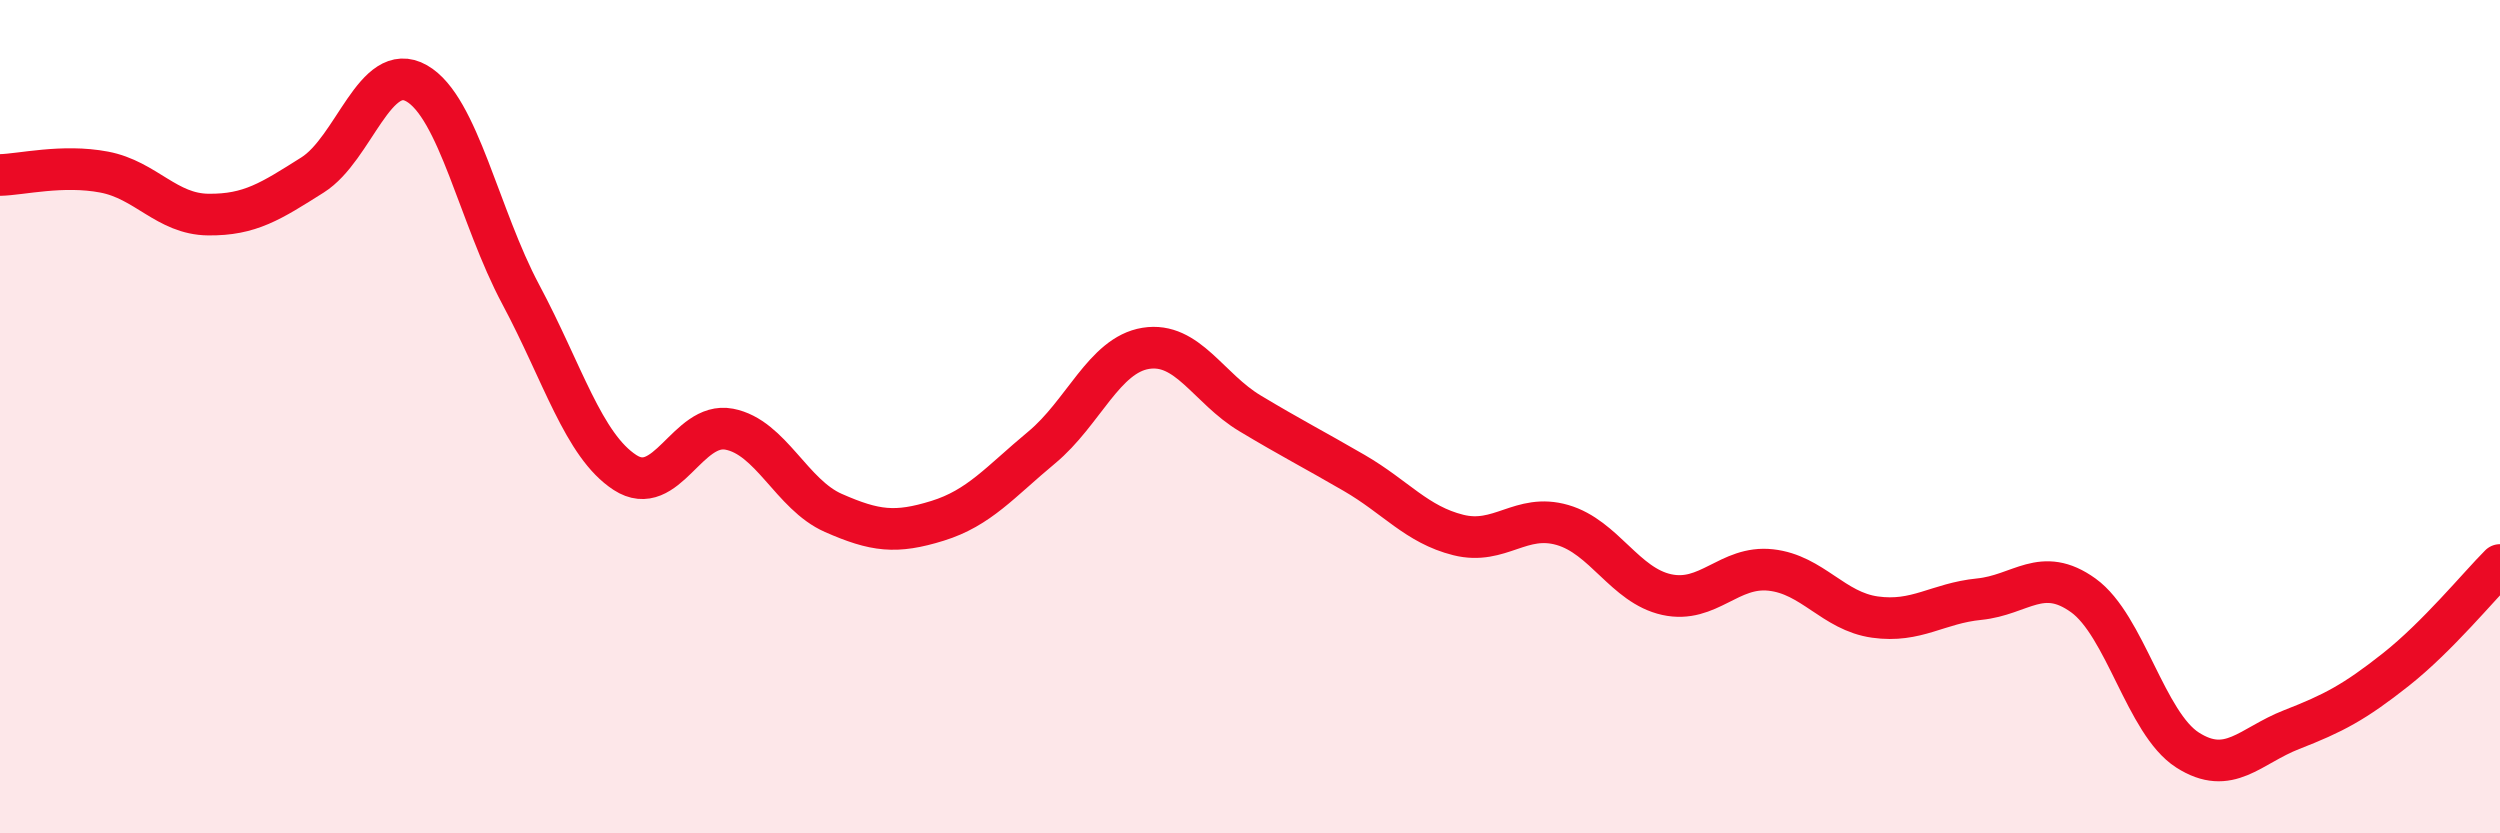
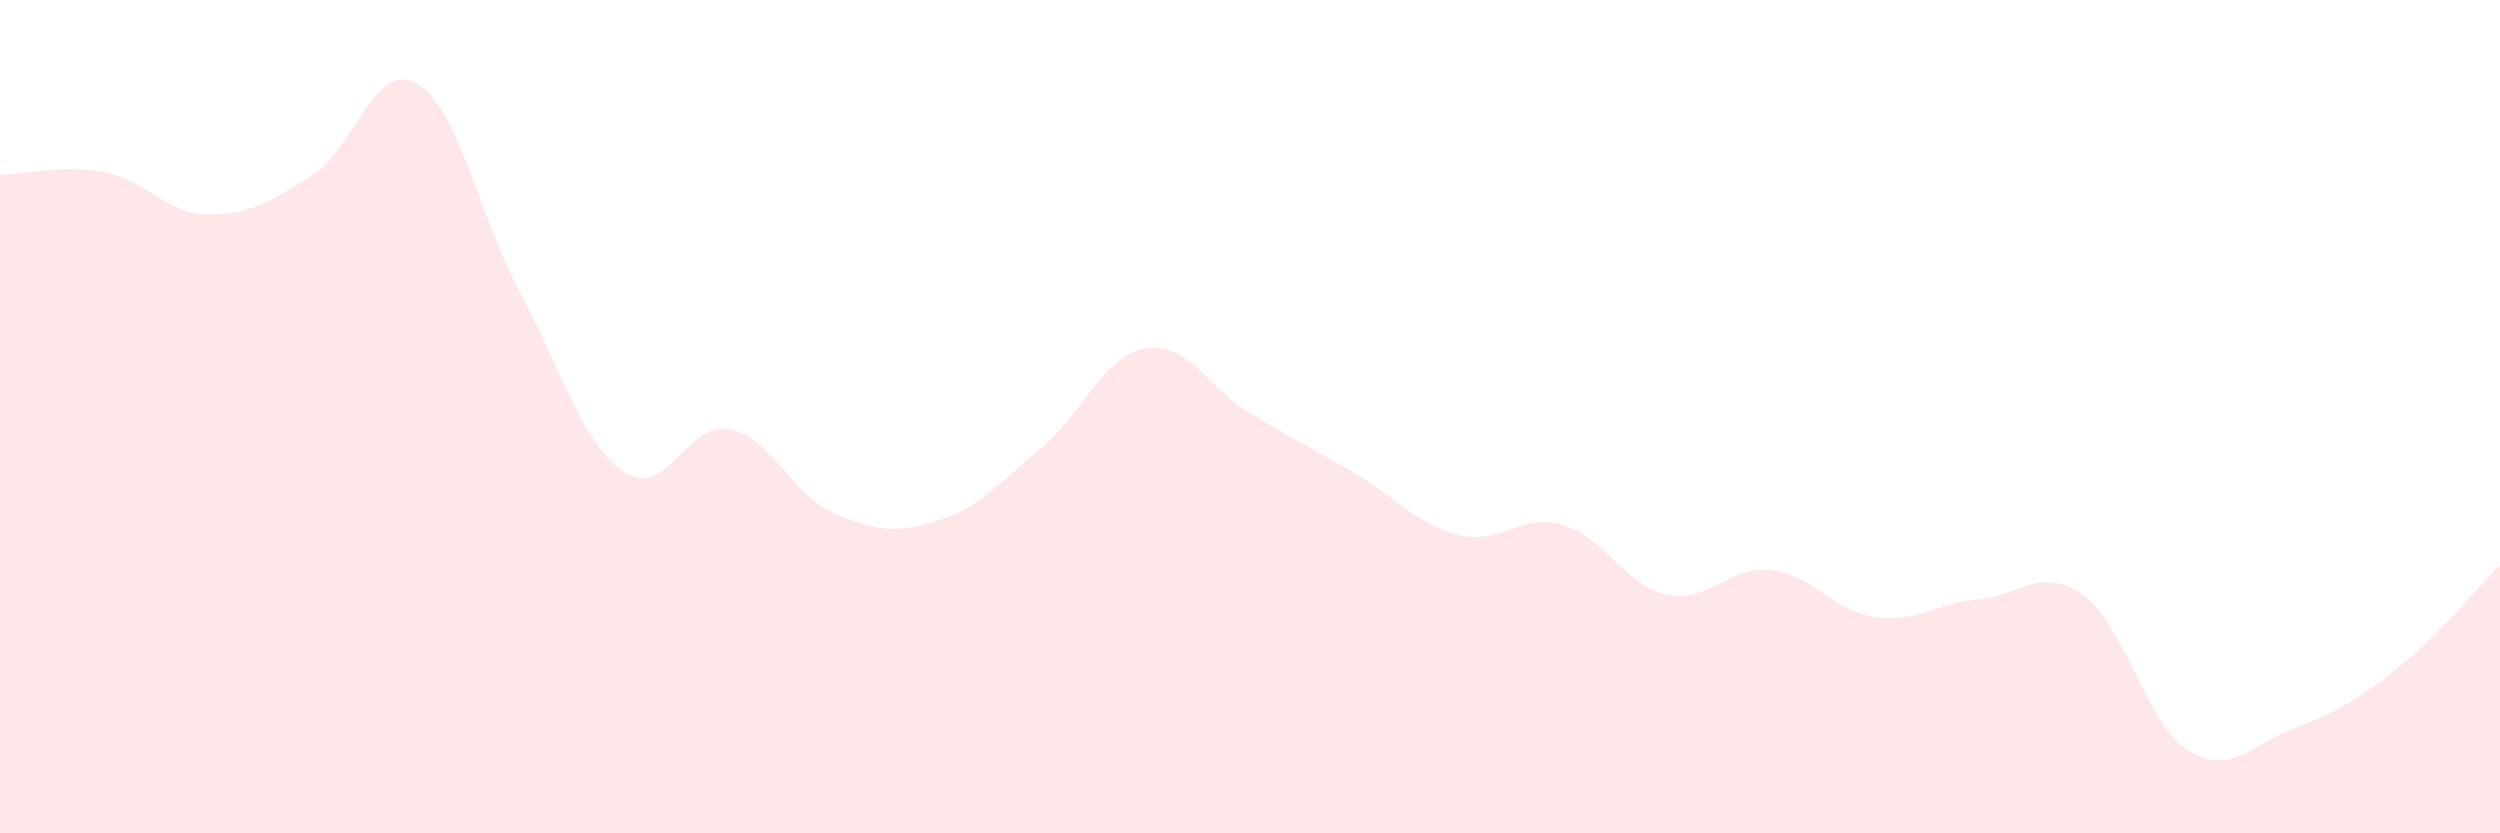
<svg xmlns="http://www.w3.org/2000/svg" width="60" height="20" viewBox="0 0 60 20">
  <path d="M 0,4.2 C 0.5,4.19 1.5,3.94 2.5,4.13 C 3.5,4.32 4,5.14 5,5.15 C 6,5.16 6.5,4.83 7.5,4.2 C 8.5,3.57 9,1.43 10,2 C 11,2.57 11.5,5.2 12.5,7.07 C 13.5,8.94 14,10.69 15,11.34 C 16,11.99 16.5,10.11 17.5,10.3 C 18.5,10.49 19,11.87 20,12.31 C 21,12.75 21.5,12.81 22.5,12.5 C 23.5,12.19 24,11.57 25,10.74 C 26,9.91 26.5,8.52 27.5,8.36 C 28.5,8.2 29,9.32 30,9.92 C 31,10.52 31.5,10.77 32.5,11.35 C 33.5,11.93 34,12.59 35,12.84 C 36,13.09 36.5,12.31 37.5,12.6 C 38.5,12.89 39,14.05 40,14.27 C 41,14.49 41.5,13.57 42.5,13.68 C 43.5,13.79 44,14.67 45,14.81 C 46,14.95 46.5,14.48 47.5,14.38 C 48.5,14.28 49,13.57 50,14.29 C 51,15.01 51.5,17.36 52.5,18 C 53.5,18.64 54,17.9 55,17.51 C 56,17.12 56.5,16.86 57.5,16.07 C 58.5,15.28 59.5,14.06 60,13.56L60 20L0 20Z" fill="#EB0A25" opacity="0.1" stroke-linecap="round" stroke-linejoin="round" />
-   <path d="M 0,4.2 C 0.5,4.19 1.5,3.94 2.5,4.13 C 3.5,4.32 4,5.14 5,5.15 C 6,5.16 6.5,4.83 7.5,4.2 C 8.5,3.57 9,1.43 10,2 C 11,2.57 11.5,5.2 12.5,7.07 C 13.5,8.94 14,10.69 15,11.34 C 16,11.99 16.5,10.11 17.5,10.3 C 18.5,10.49 19,11.87 20,12.31 C 21,12.75 21.5,12.81 22.5,12.5 C 23.5,12.19 24,11.57 25,10.74 C 26,9.91 26.5,8.52 27.5,8.36 C 28.5,8.2 29,9.32 30,9.92 C 31,10.52 31.5,10.77 32.5,11.35 C 33.5,11.93 34,12.59 35,12.84 C 36,13.09 36.5,12.31 37.5,12.6 C 38.5,12.89 39,14.05 40,14.27 C 41,14.49 41.5,13.57 42.5,13.68 C 43.5,13.79 44,14.67 45,14.81 C 46,14.95 46.5,14.48 47.5,14.38 C 48.5,14.28 49,13.57 50,14.29 C 51,15.01 51.5,17.36 52.5,18 C 53.5,18.64 54,17.9 55,17.51 C 56,17.12 56.5,16.86 57.5,16.07 C 58.5,15.28 59.5,14.06 60,13.56" stroke="#EB0A25" stroke-width="1" fill="none" stroke-linecap="round" stroke-linejoin="round" />
</svg>